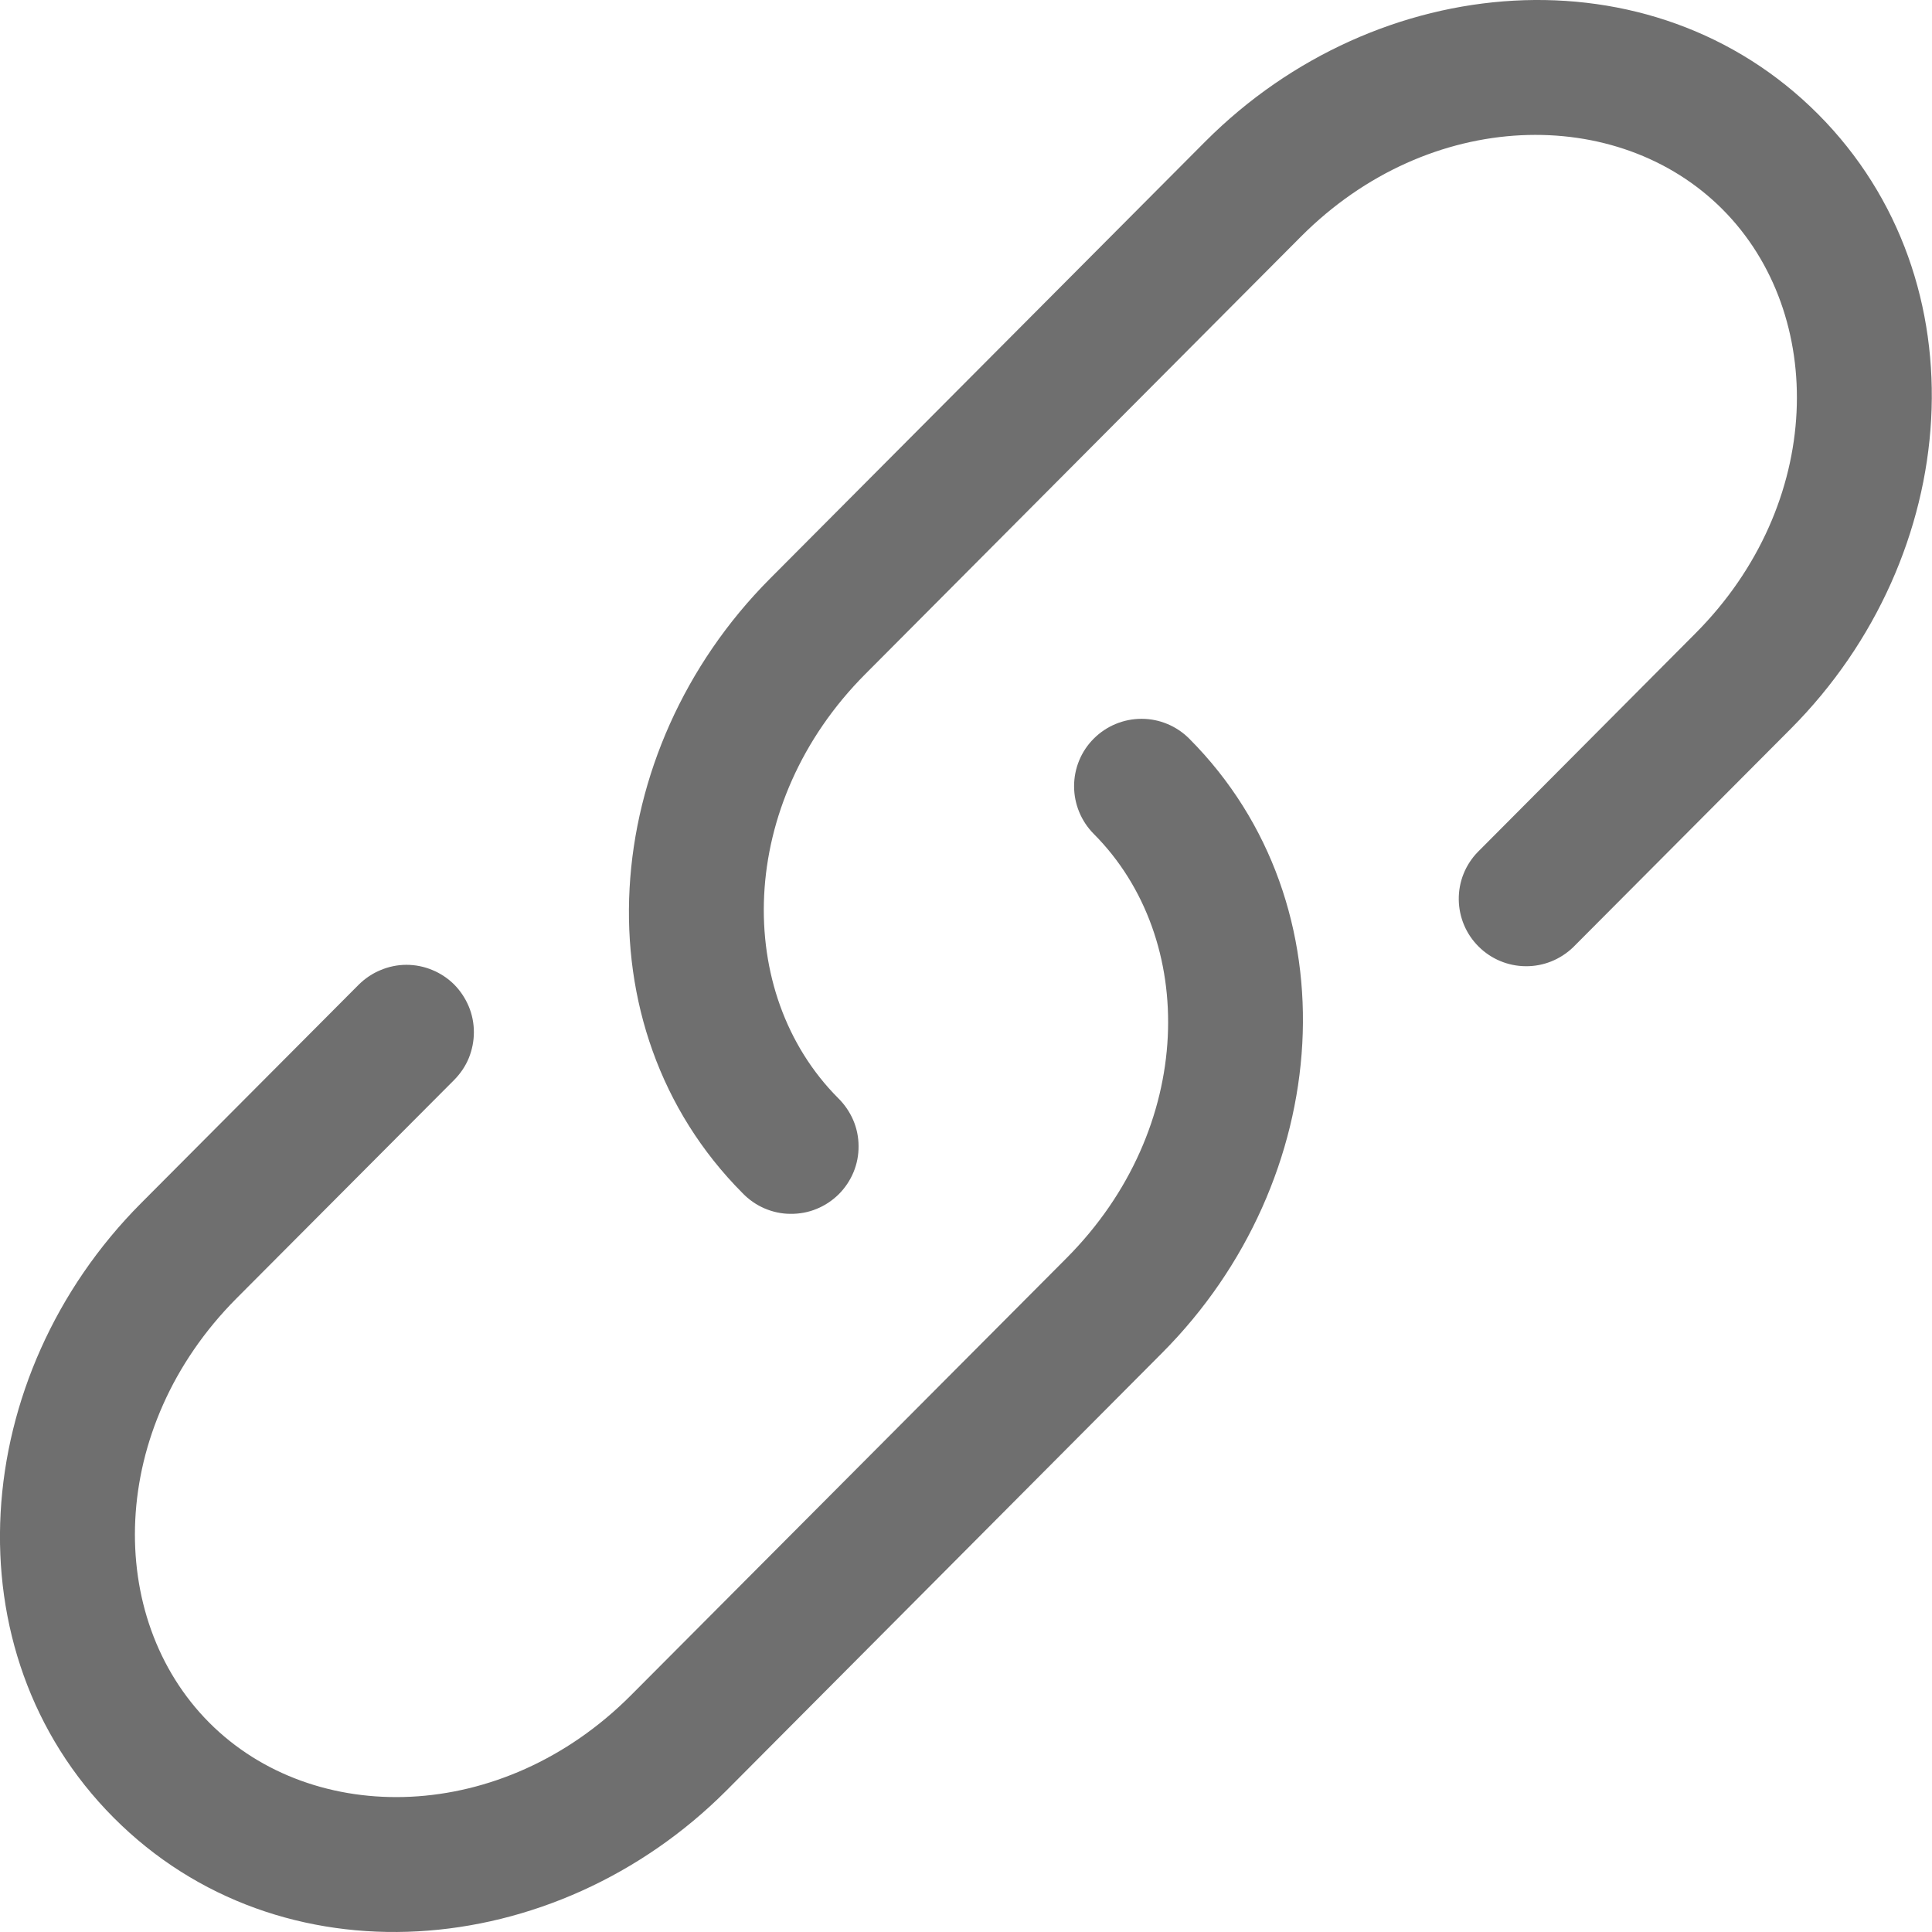
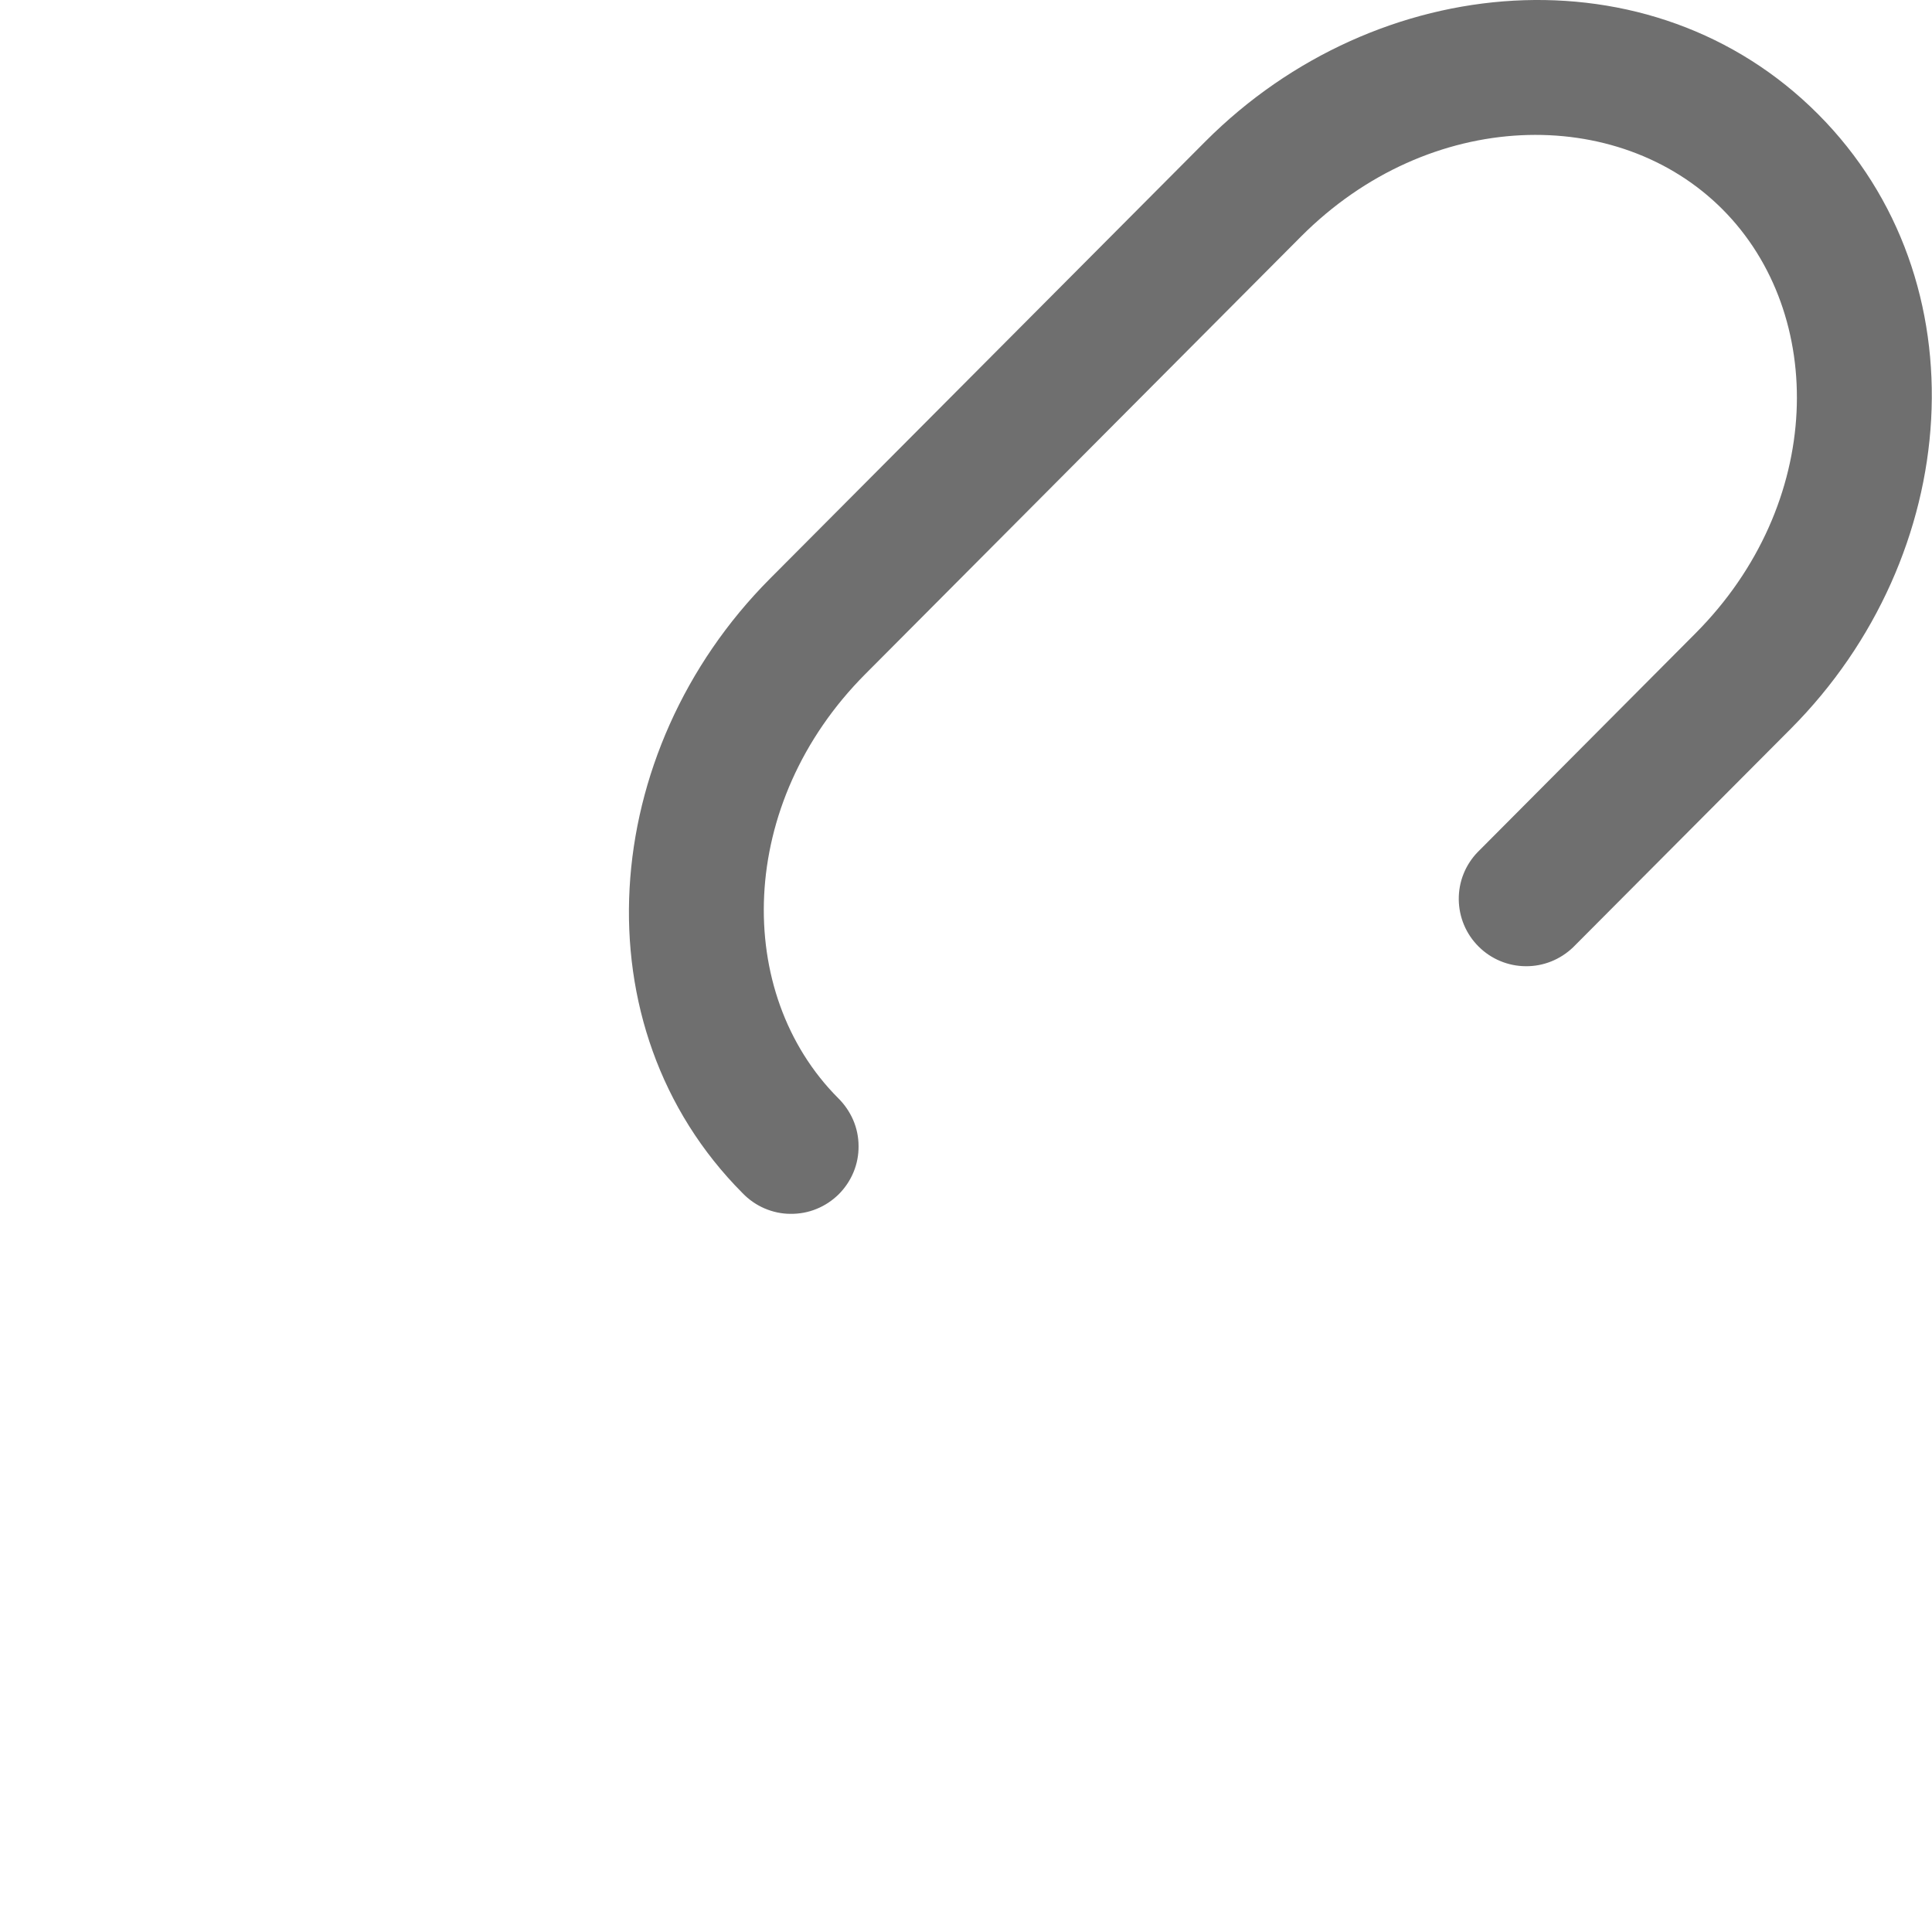
<svg xmlns="http://www.w3.org/2000/svg" width="18" height="18" viewBox="0 0 18 18" fill="none">
  <path d="M12.12 2.205C13.32 1 15.077 0.975 16.049 1.951C17.023 2.929 16.997 4.697 15.795 5.902L13.767 7.939C13.652 8.058 13.589 8.216 13.591 8.381C13.593 8.546 13.659 8.703 13.776 8.819C13.892 8.935 14.05 9.001 14.214 9.002C14.379 9.004 14.537 8.94 14.656 8.826L16.685 6.789C18.285 5.182 18.486 2.618 16.939 1.064C15.39 -0.49 12.831 -0.288 11.229 1.319L7.172 5.393C5.573 7 5.372 9.564 6.919 11.117C6.977 11.177 7.046 11.225 7.122 11.258C7.199 11.291 7.281 11.309 7.364 11.309C7.448 11.31 7.531 11.295 7.608 11.263C7.685 11.232 7.755 11.185 7.814 11.127C7.873 11.068 7.92 10.998 7.952 10.921C7.984 10.844 8 10.761 7.999 10.678C7.999 10.594 7.982 10.512 7.949 10.435C7.916 10.359 7.868 10.289 7.809 10.231C6.834 9.253 6.861 7.485 8.062 6.28L12.12 2.205Z" fill="#6F6F6F" />
-   <path d="M11.08 6.882C10.962 6.764 10.803 6.697 10.636 6.697C10.469 6.697 10.309 6.763 10.191 6.881C10.073 6.998 10.007 7.158 10.007 7.325C10.007 7.491 10.073 7.651 10.19 7.769C11.165 8.747 11.139 10.514 9.937 11.721L5.879 15.794C4.678 17 2.921 17.025 1.949 16.049C0.975 15.071 1.002 13.303 2.203 12.097L4.232 10.061C4.29 10.002 4.337 9.933 4.368 9.857C4.399 9.78 4.415 9.699 4.415 9.616C4.415 9.534 4.399 9.452 4.367 9.376C4.335 9.3 4.289 9.231 4.231 9.172C4.172 9.114 4.103 9.068 4.027 9.037C3.95 9.005 3.869 8.989 3.786 8.989C3.704 8.989 3.622 9.006 3.546 9.038C3.47 9.069 3.401 9.116 3.342 9.174L1.313 11.211C-0.287 12.818 -0.488 15.382 1.059 16.935C2.608 18.491 5.167 18.287 6.769 16.681L10.826 12.606C12.426 11.001 12.627 8.435 11.08 6.882Z" fill="#6F6F6F" />
</svg>